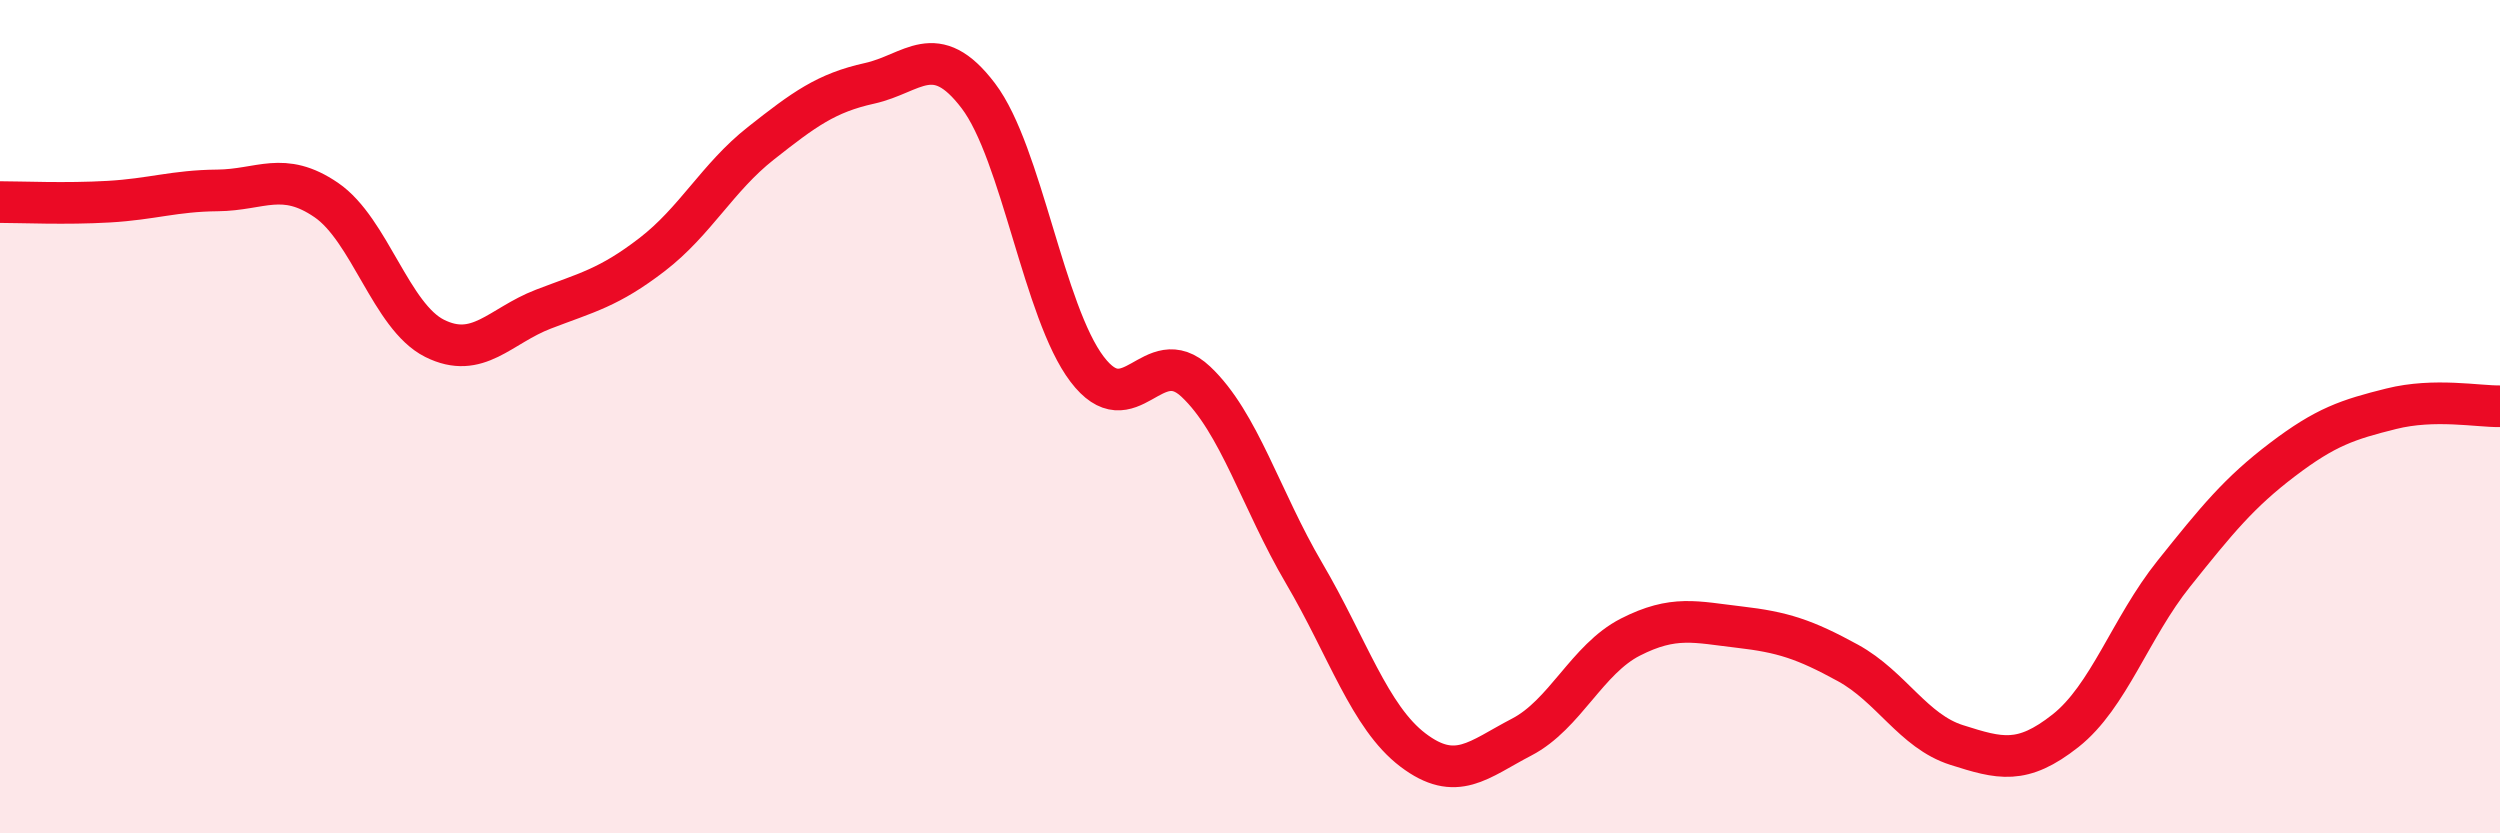
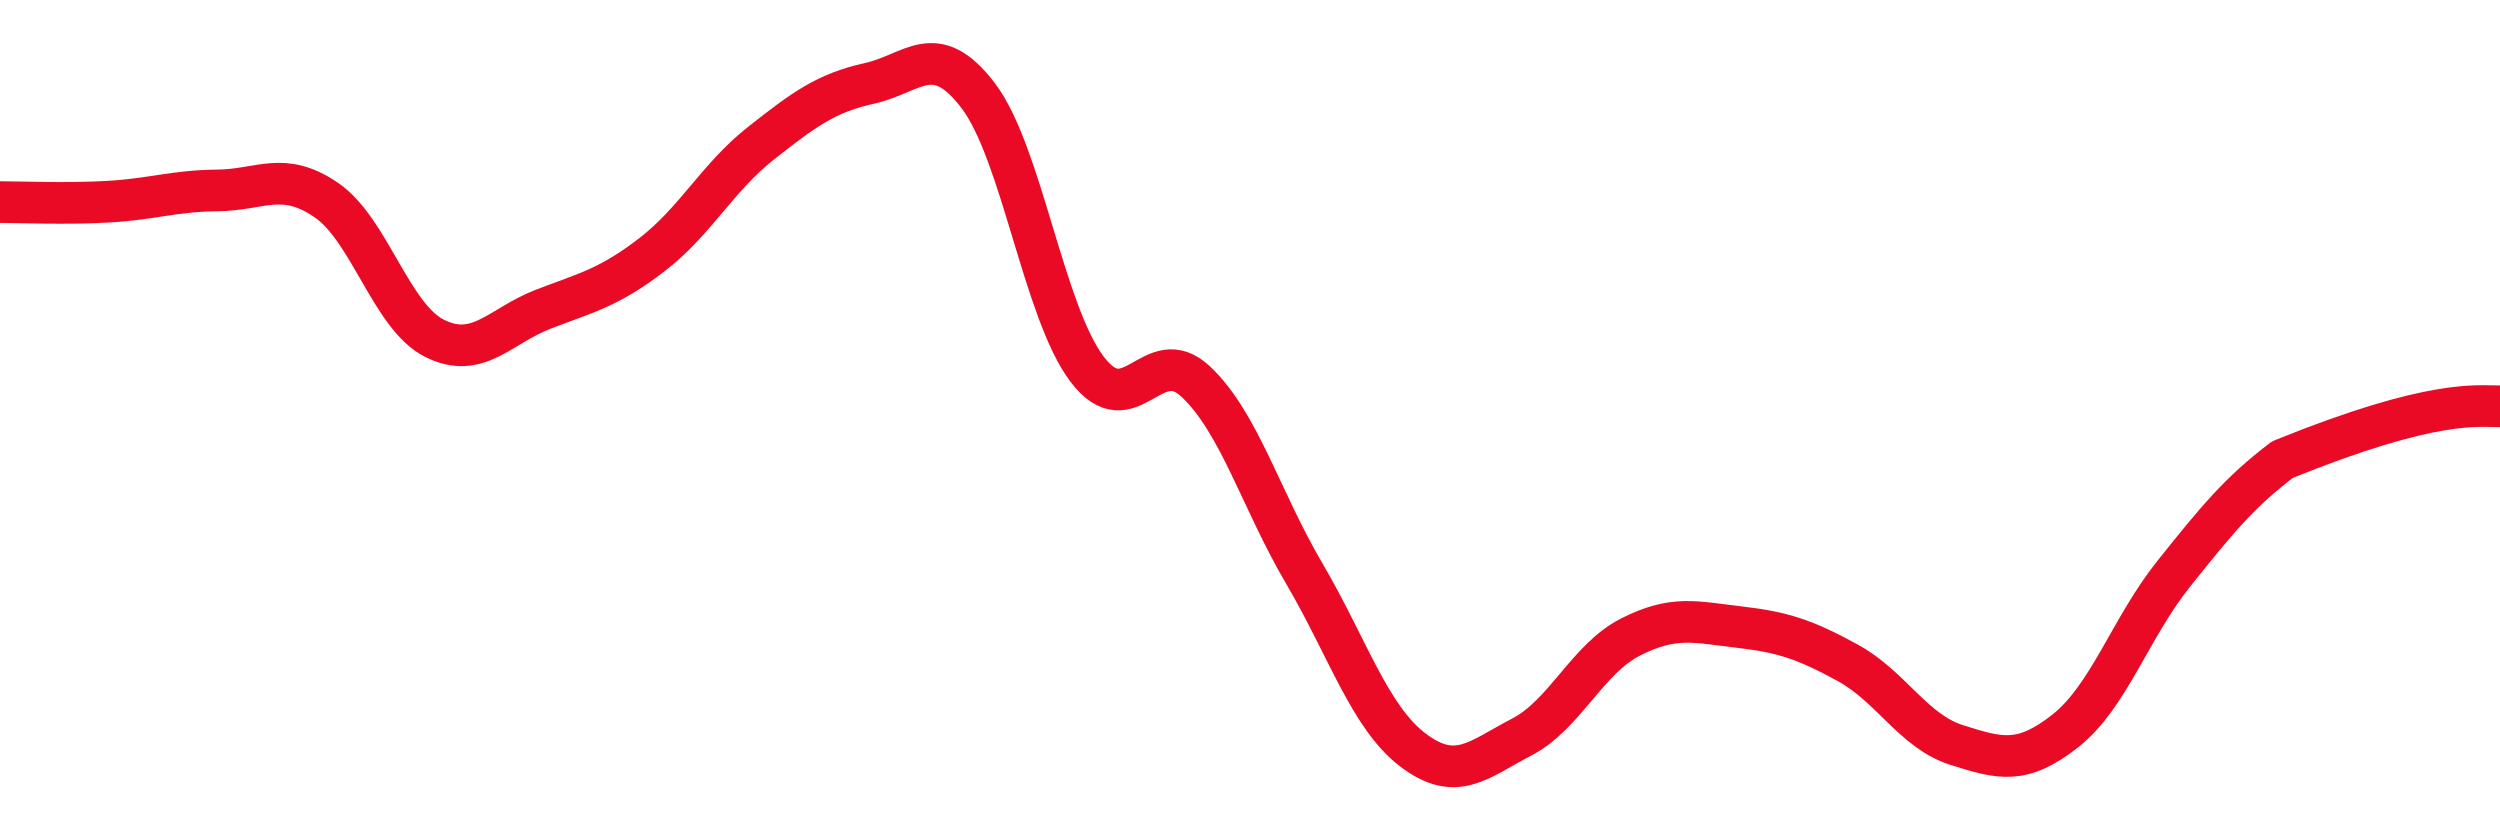
<svg xmlns="http://www.w3.org/2000/svg" width="60" height="20" viewBox="0 0 60 20">
-   <path d="M 0,4.85 C 0.52,4.85 1.57,4.9 2.61,4.84 C 3.65,4.78 4.18,4.58 5.22,4.57 C 6.26,4.56 6.79,4.09 7.83,4.8 C 8.87,5.51 9.39,7.6 10.43,8.12 C 11.47,8.64 12,7.82 13.04,7.42 C 14.08,7.02 14.61,6.91 15.65,6.11 C 16.69,5.31 17.22,4.26 18.26,3.44 C 19.3,2.62 19.83,2.23 20.87,2 C 21.91,1.77 22.44,0.93 23.48,2.3 C 24.52,3.67 25.05,7.49 26.09,8.86 C 27.13,10.23 27.66,8.18 28.7,9.16 C 29.74,10.14 30.26,11.99 31.3,13.76 C 32.34,15.53 32.87,17.21 33.91,18 C 34.95,18.79 35.48,18.23 36.52,17.69 C 37.56,17.15 38.09,15.82 39.13,15.29 C 40.17,14.76 40.7,14.93 41.74,15.05 C 42.78,15.17 43.31,15.34 44.35,15.91 C 45.39,16.48 45.92,17.55 46.96,17.88 C 48,18.21 48.53,18.36 49.57,17.54 C 50.61,16.72 51.13,15.07 52.17,13.77 C 53.21,12.47 53.74,11.82 54.78,11.03 C 55.82,10.24 56.35,10.07 57.39,9.81 C 58.43,9.55 59.48,9.76 60,9.75L60 20L0 20Z" fill="#EB0A25" opacity="0.1" stroke-linecap="round" stroke-linejoin="round" />
-   <path d="M 0,4.85 C 0.52,4.85 1.57,4.9 2.61,4.84 C 3.65,4.78 4.18,4.58 5.22,4.57 C 6.26,4.56 6.79,4.09 7.83,4.8 C 8.87,5.51 9.39,7.6 10.43,8.12 C 11.47,8.64 12,7.82 13.04,7.42 C 14.08,7.02 14.61,6.91 15.65,6.11 C 16.69,5.31 17.22,4.26 18.26,3.44 C 19.3,2.62 19.83,2.23 20.87,2 C 21.91,1.77 22.44,0.93 23.48,2.3 C 24.52,3.67 25.05,7.49 26.09,8.86 C 27.13,10.23 27.66,8.18 28.7,9.16 C 29.74,10.14 30.26,11.99 31.3,13.76 C 32.34,15.53 32.87,17.21 33.91,18 C 34.95,18.79 35.48,18.23 36.52,17.69 C 37.56,17.15 38.09,15.82 39.13,15.29 C 40.17,14.76 40.7,14.93 41.74,15.05 C 42.78,15.17 43.31,15.34 44.35,15.91 C 45.39,16.48 45.92,17.55 46.96,17.88 C 48,18.21 48.53,18.36 49.57,17.54 C 50.61,16.72 51.13,15.07 52.17,13.77 C 53.21,12.47 53.74,11.82 54.78,11.03 C 55.82,10.24 56.35,10.07 57.39,9.81 C 58.43,9.55 59.48,9.76 60,9.75" stroke="#EB0A25" stroke-width="1" fill="none" stroke-linecap="round" stroke-linejoin="round" />
+   <path d="M 0,4.85 C 0.52,4.85 1.57,4.9 2.61,4.84 C 3.65,4.78 4.18,4.58 5.22,4.57 C 6.26,4.56 6.79,4.09 7.83,4.8 C 8.87,5.51 9.39,7.6 10.43,8.12 C 11.47,8.64 12,7.82 13.04,7.42 C 14.08,7.02 14.61,6.91 15.65,6.11 C 16.69,5.31 17.22,4.26 18.26,3.44 C 19.3,2.62 19.83,2.23 20.87,2 C 21.91,1.77 22.44,0.93 23.48,2.3 C 24.52,3.67 25.05,7.49 26.09,8.86 C 27.13,10.23 27.66,8.18 28.7,9.16 C 29.74,10.14 30.26,11.99 31.3,13.76 C 32.34,15.53 32.87,17.21 33.91,18 C 34.95,18.79 35.48,18.23 36.52,17.69 C 37.56,17.15 38.09,15.82 39.13,15.29 C 40.17,14.76 40.7,14.93 41.74,15.05 C 42.78,15.17 43.31,15.34 44.35,15.91 C 45.39,16.48 45.92,17.55 46.96,17.88 C 48,18.21 48.53,18.36 49.57,17.54 C 50.61,16.72 51.13,15.07 52.17,13.77 C 53.21,12.47 53.74,11.82 54.78,11.03 C 58.43,9.55 59.48,9.76 60,9.75" stroke="#EB0A25" stroke-width="1" fill="none" stroke-linecap="round" stroke-linejoin="round" />
</svg>